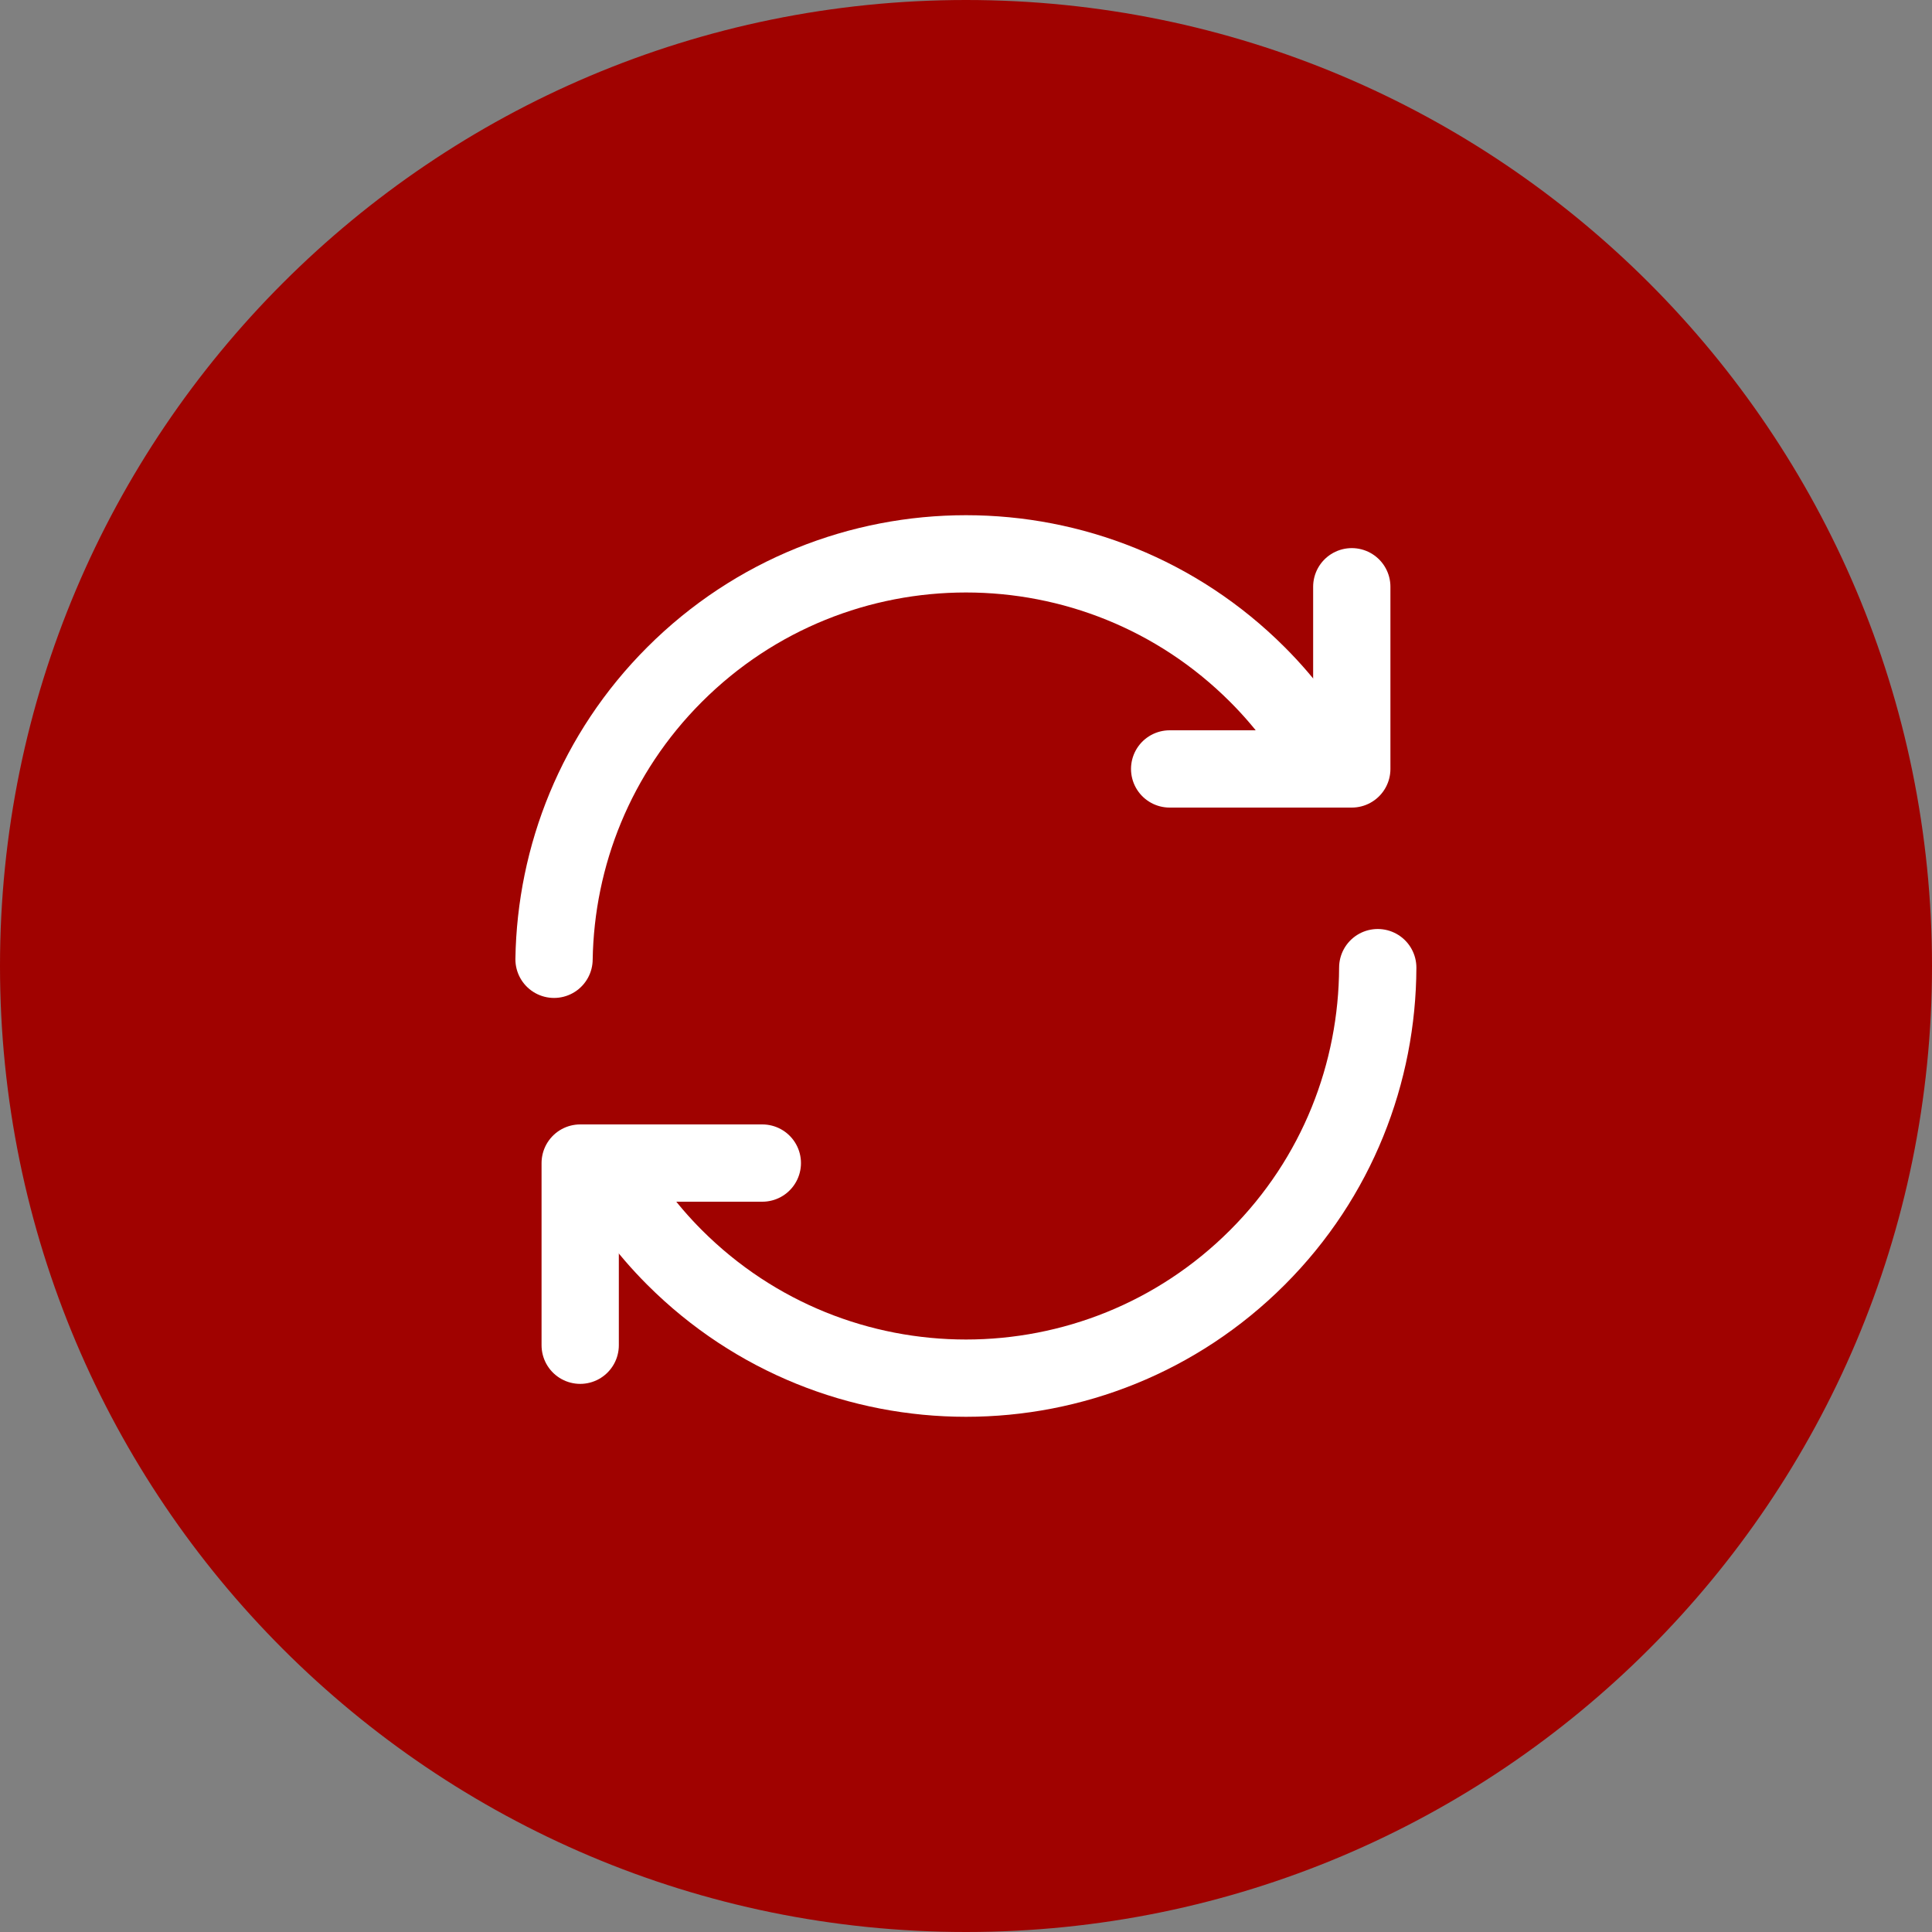
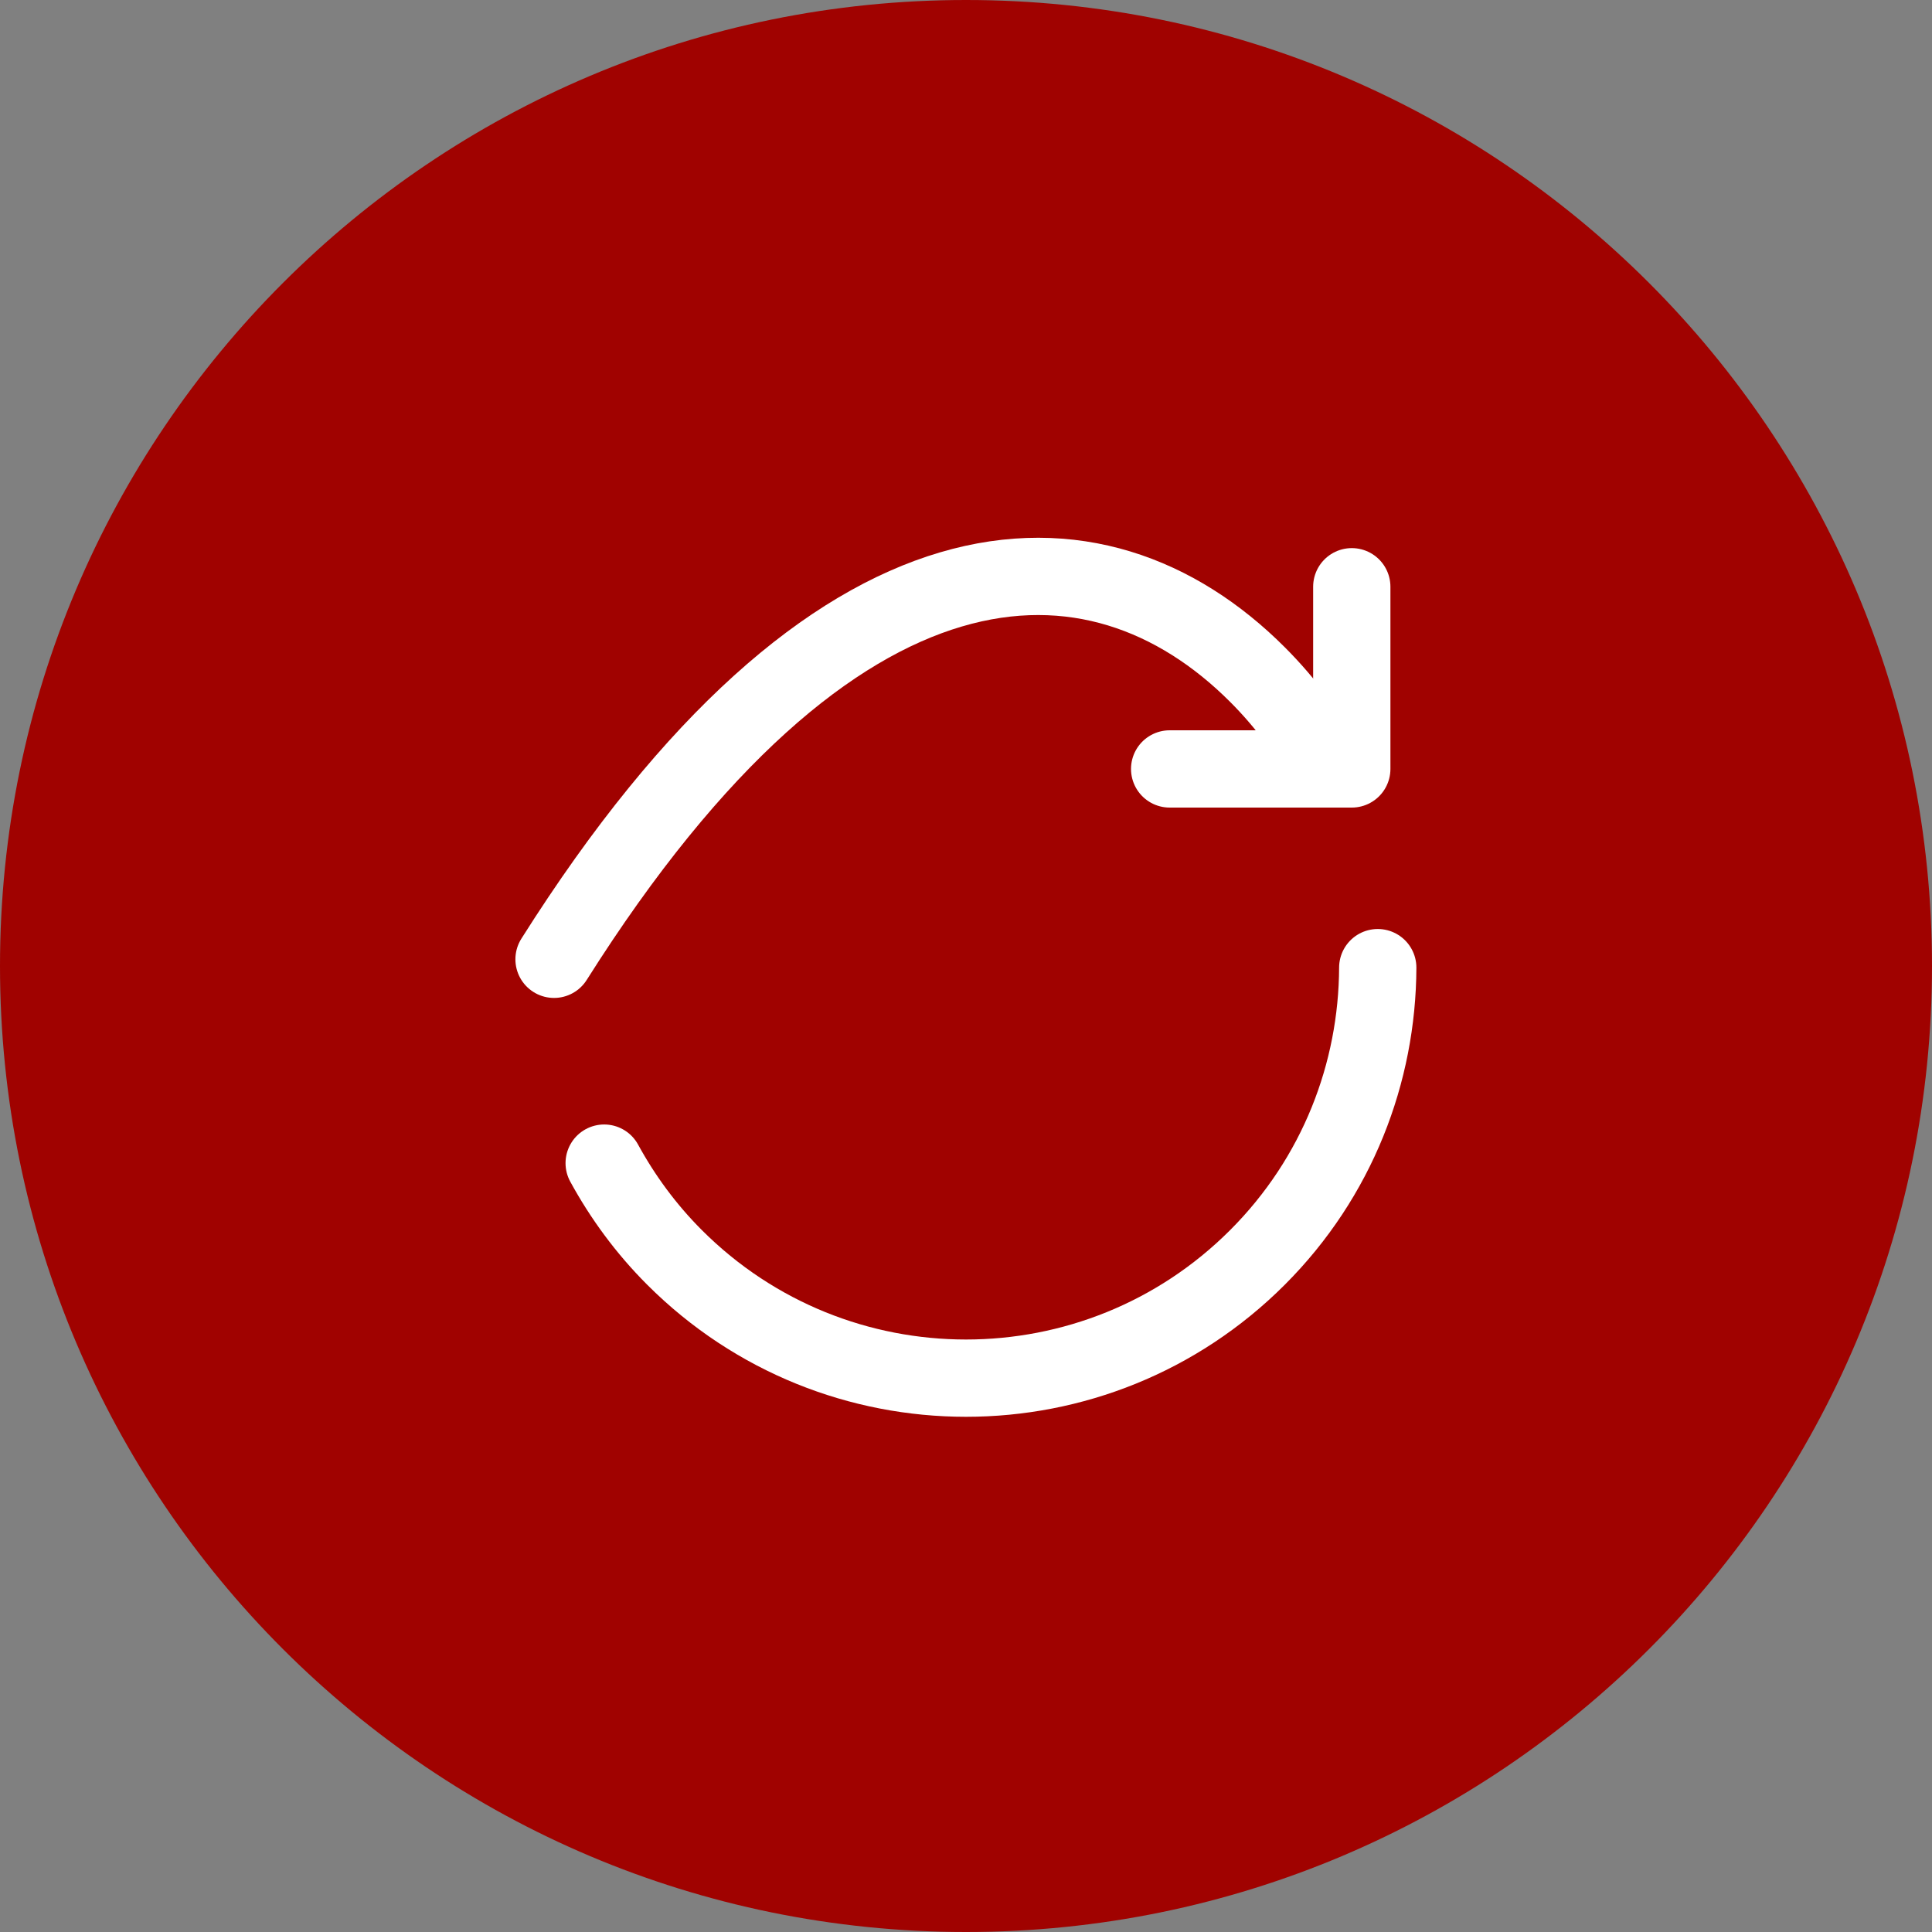
<svg xmlns="http://www.w3.org/2000/svg" width="100" height="100" viewBox="0 0 100 100" fill="none">
  <rect x="0" y="0" width="100" height="100" fill="#808080" stroke="none" />
  <path d="M0 50C0 22.386 22.386 0 50 0C77.614 0 100 22.386 100 50C100 77.614 77.614 100 50 100C22.386 100 0 77.614 0 50Z" fill="#A00200" />
  <g clip-path="url(#clip0_614_537)">
    <path d="M71.312 50.085C71.291 55.517 69.229 60.941 65.085 65.085C56.755 73.416 43.245 73.416 34.915 65.085C33.432 63.602 32.227 61.952 31.272 60.203" stroke="white" stroke-width="4" stroke-linecap="round" stroke-linejoin="round" />
-     <path d="M28.677 49.653C28.762 44.309 30.837 38.992 34.914 34.915C43.245 26.584 56.755 26.584 65.085 34.915C66.568 36.397 67.773 38.048 68.728 39.797" stroke="white" stroke-width="4" stroke-linecap="round" stroke-linejoin="round" />
+     <path d="M28.677 49.653C43.245 26.584 56.755 26.584 65.085 34.915C66.568 36.397 67.773 38.048 68.728 39.797" stroke="white" stroke-width="4" stroke-linecap="round" stroke-linejoin="round" />
    <path d="M60.541 39.8H69.968V30.37" stroke="white" stroke-width="4" stroke-linecap="round" stroke-linejoin="round" />
-     <path d="M39.458 60.2H30.031V69.629" stroke="white" stroke-width="4" stroke-linecap="round" stroke-linejoin="round" />
  </g>
  <defs>
    <clipPath id="clip0_614_537">
      <rect width="64" height="64" fill="white" transform="translate(18 18)" />
    </clipPath>
  </defs>
</svg>